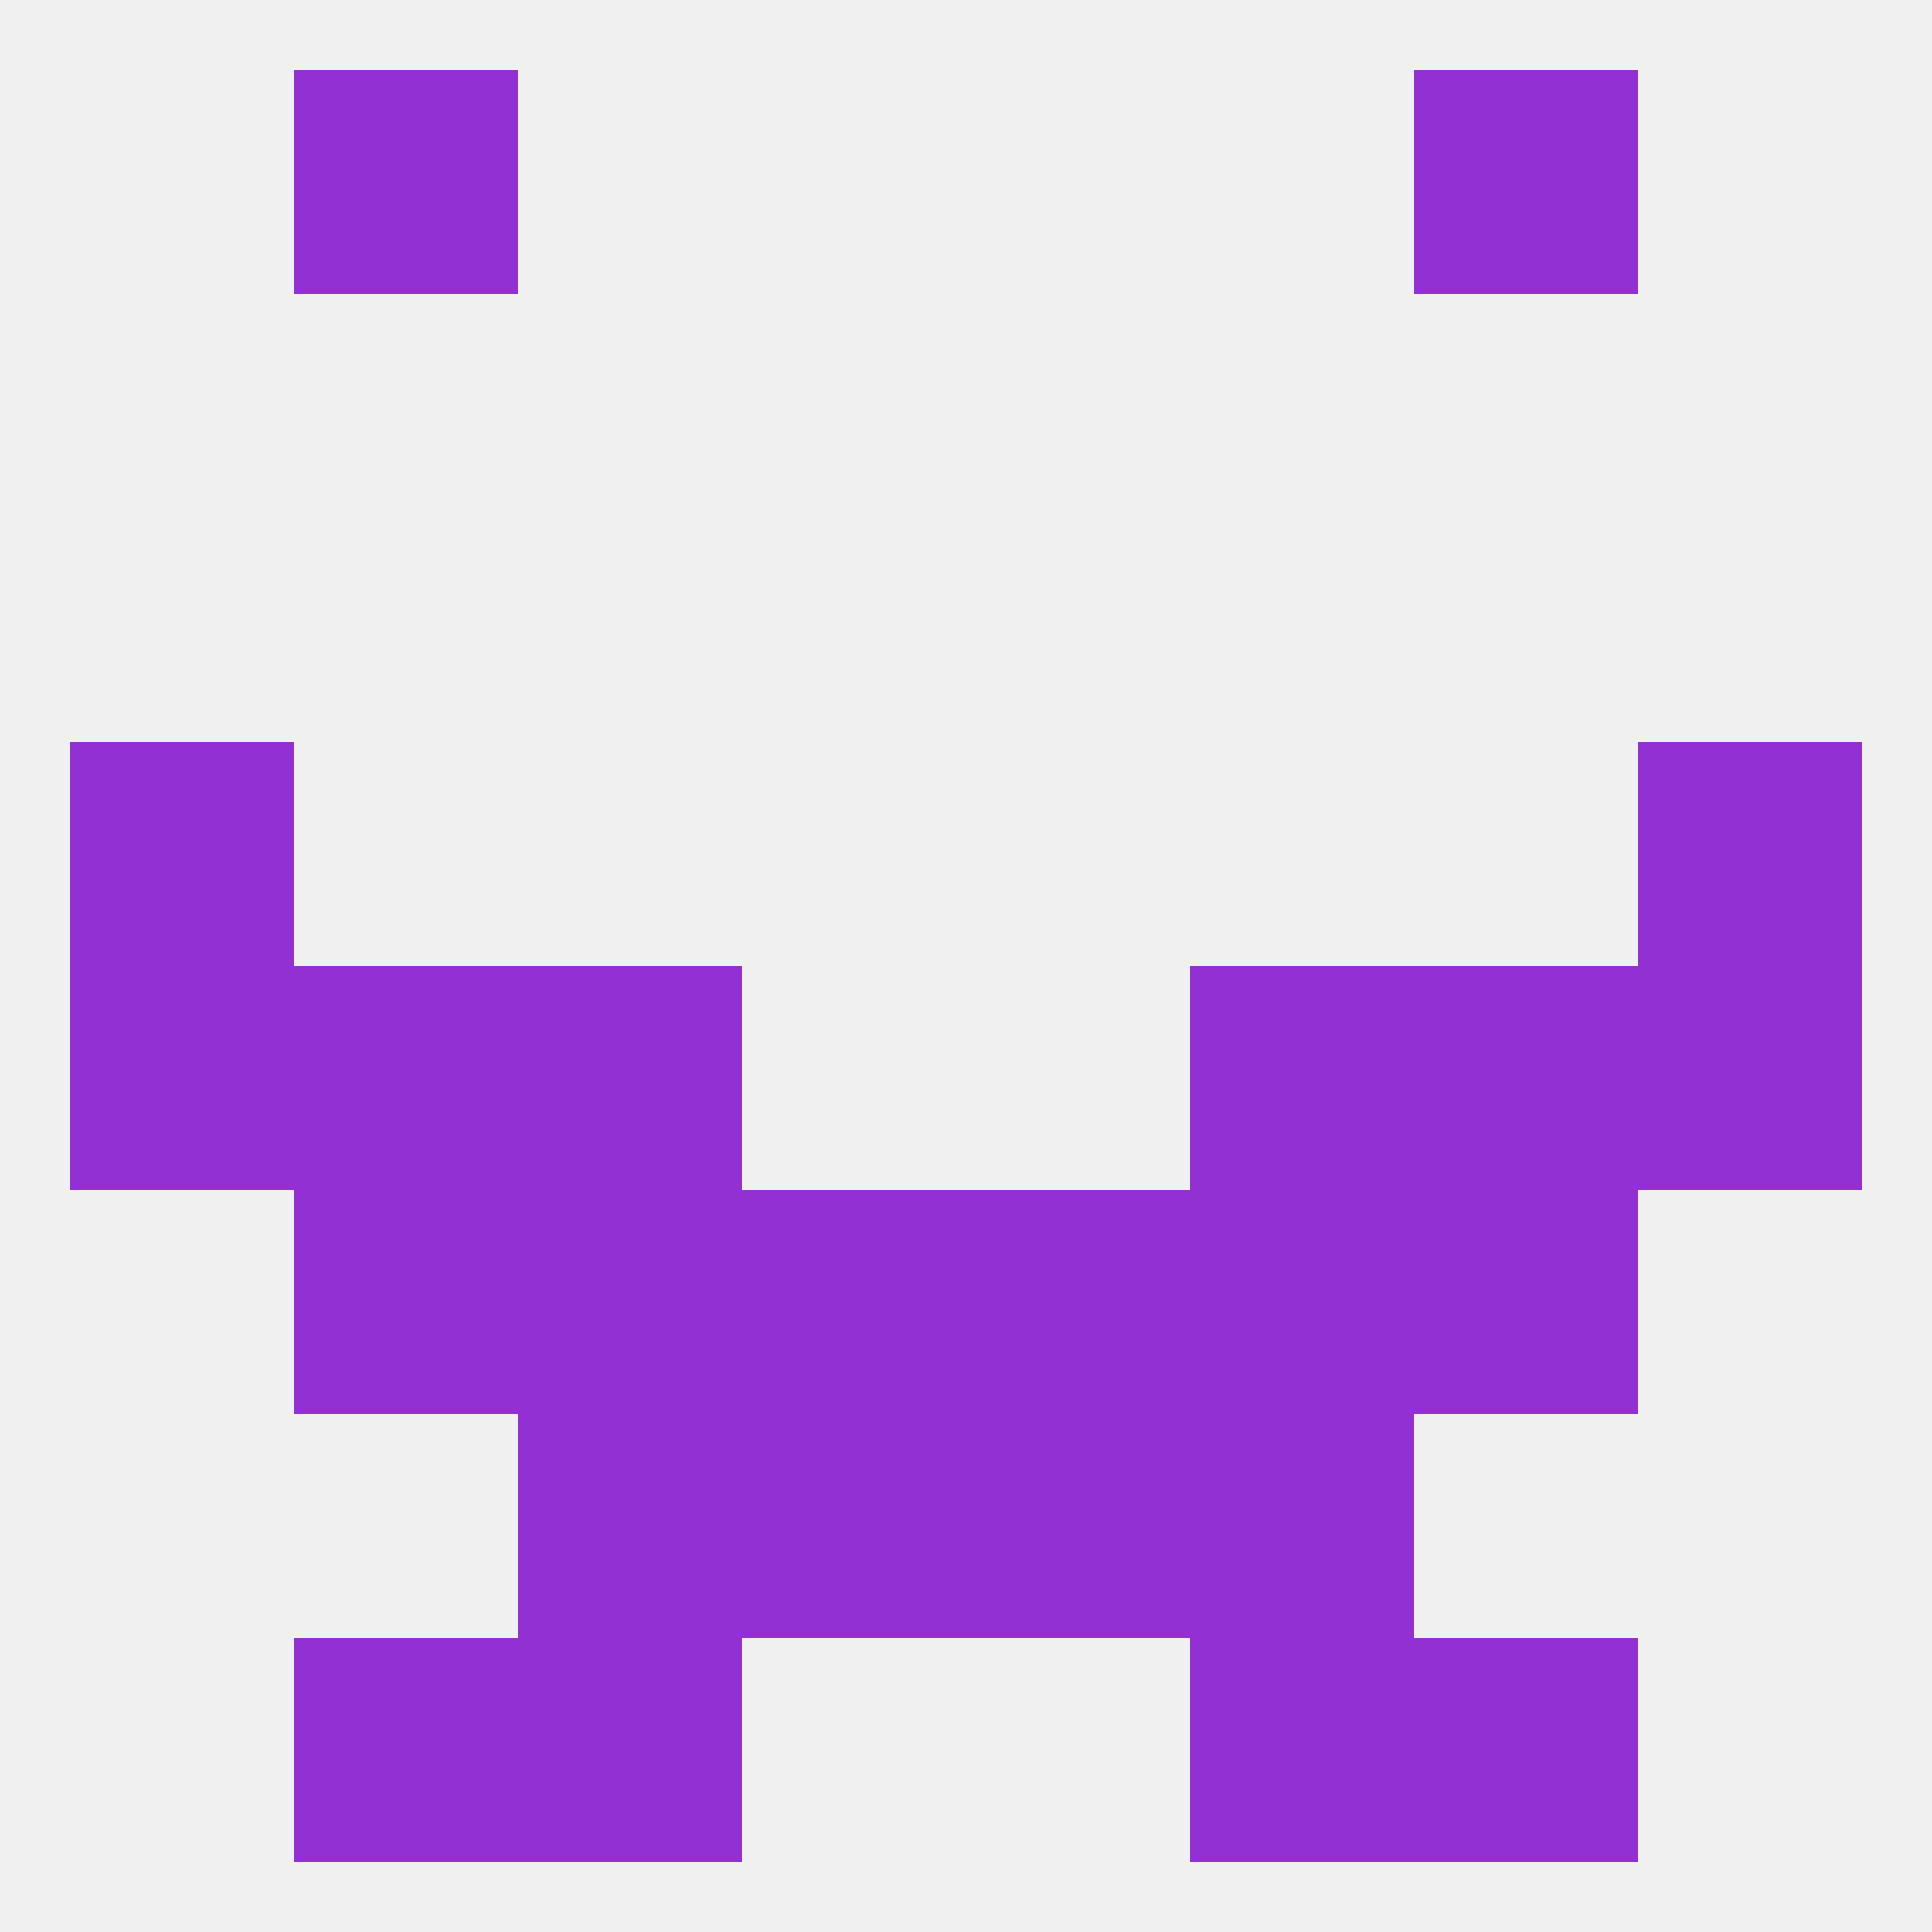
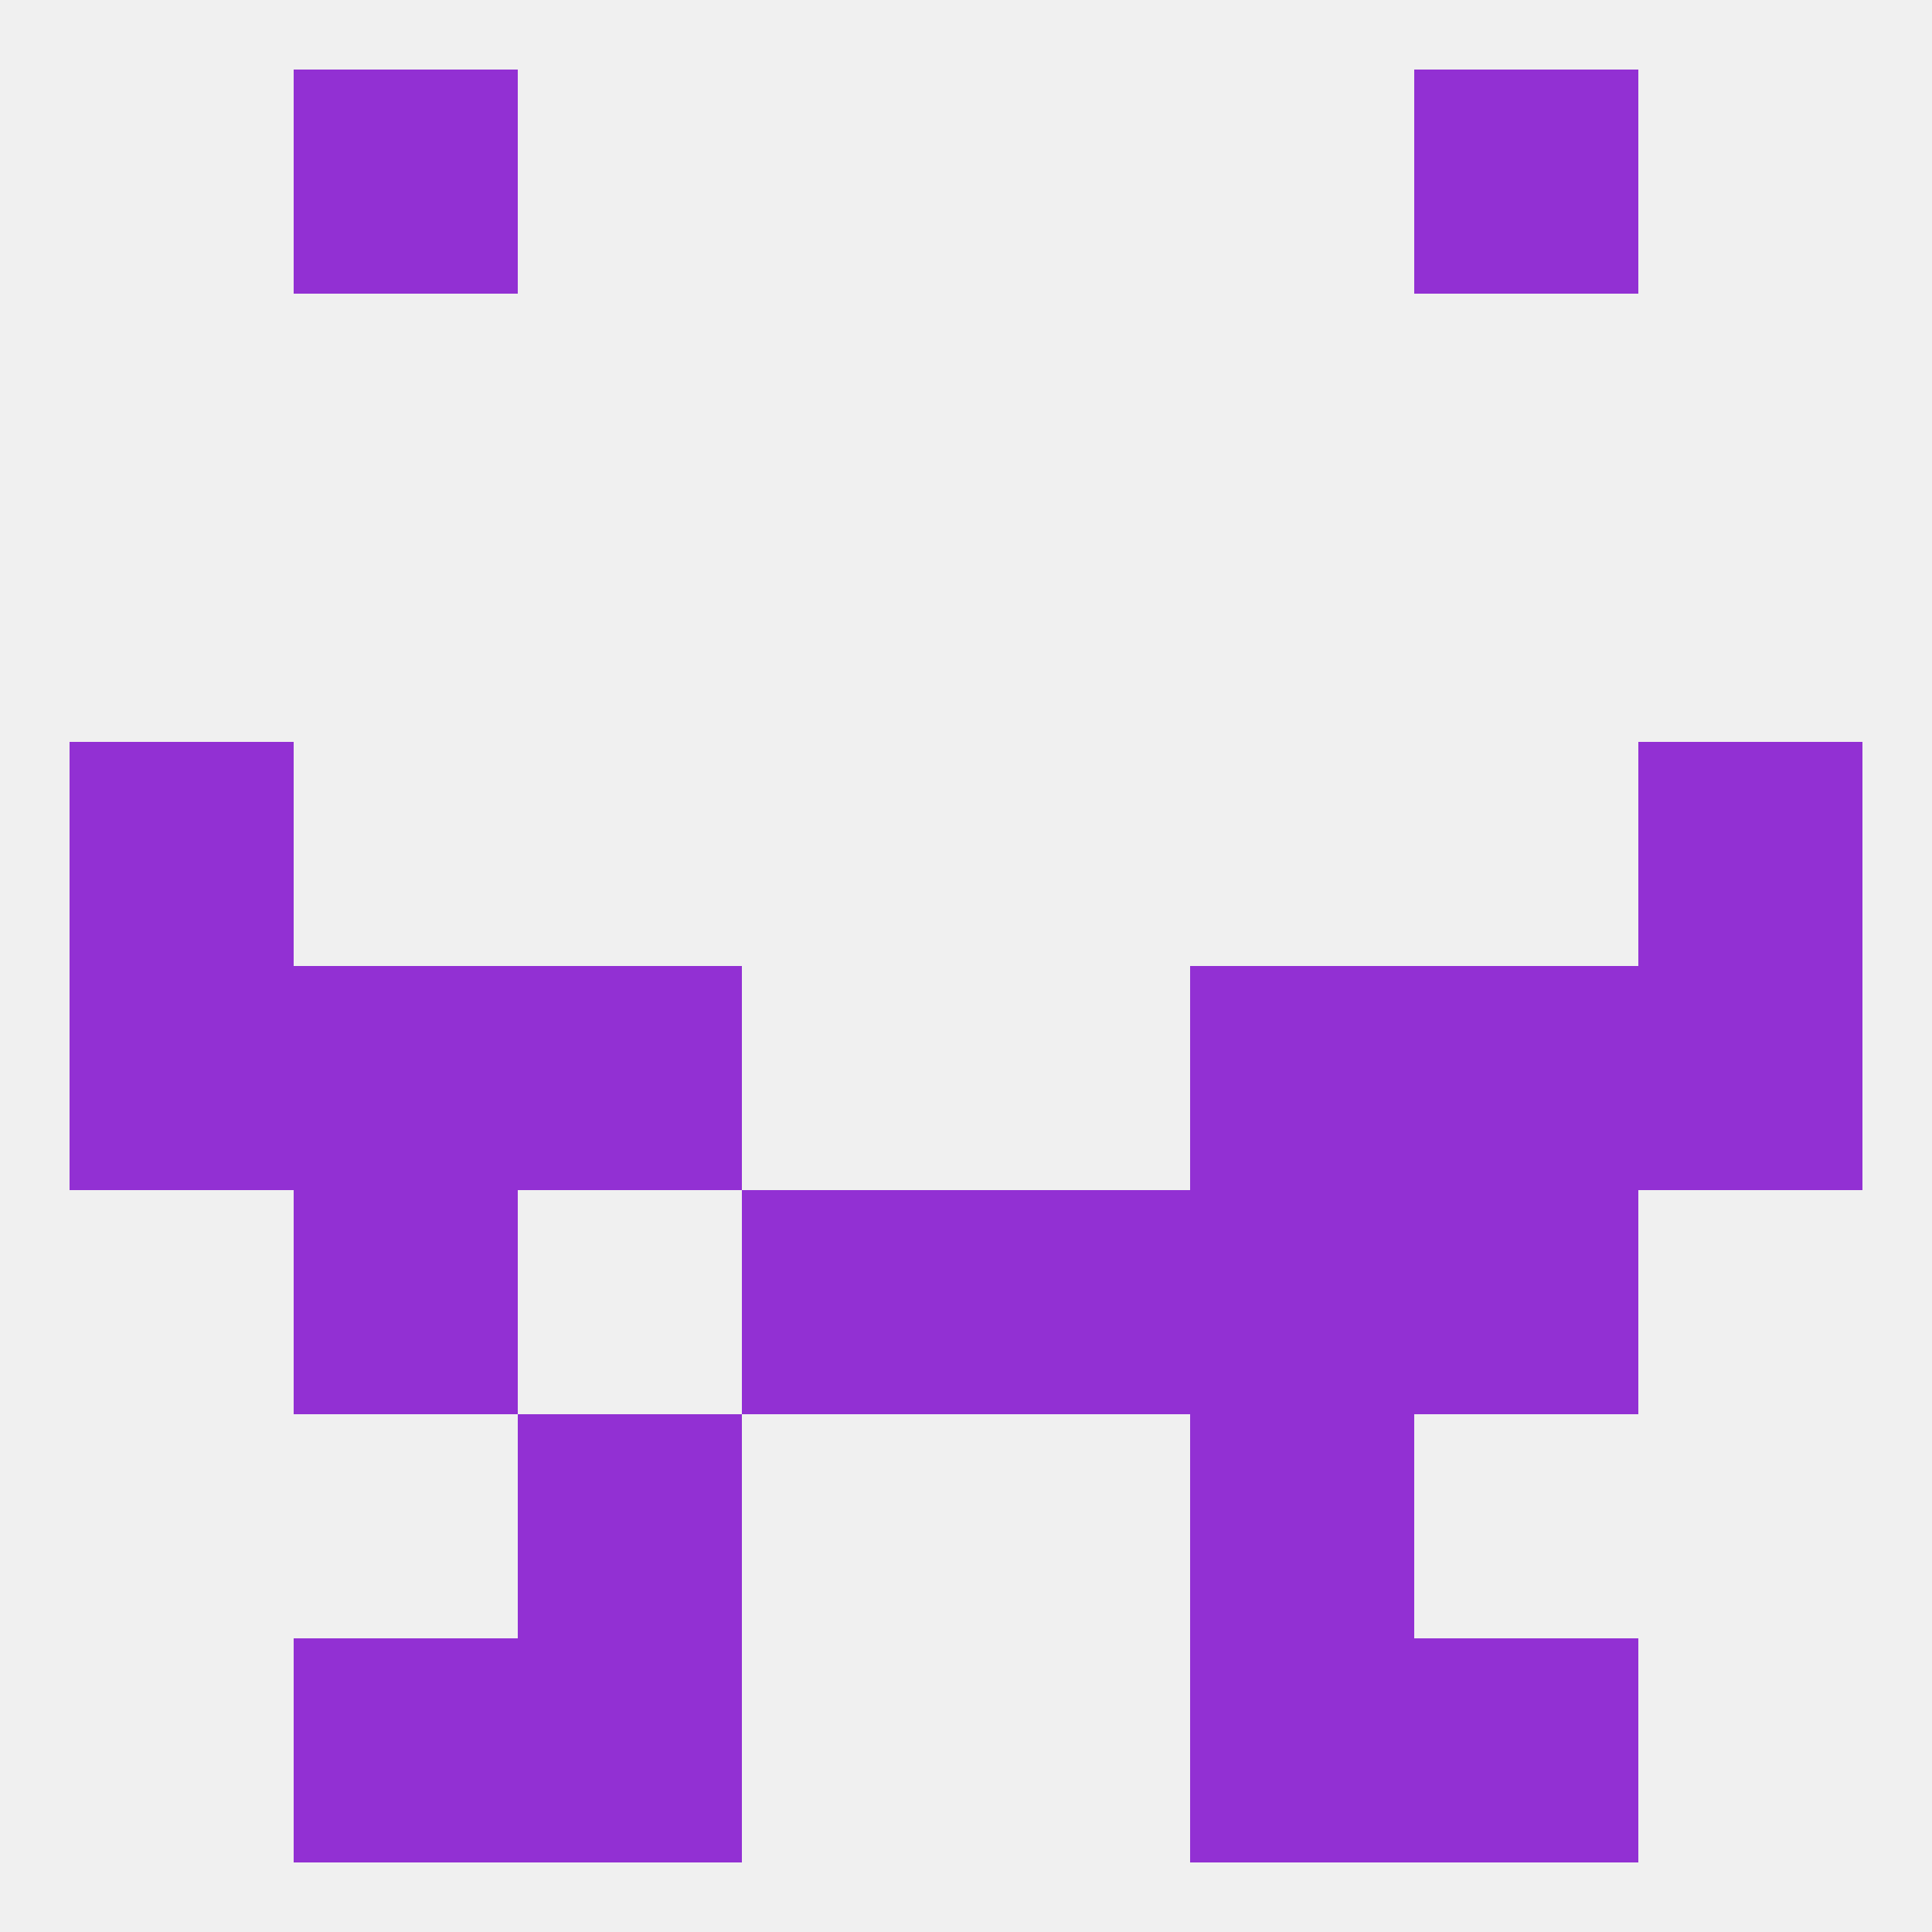
<svg xmlns="http://www.w3.org/2000/svg" version="1.1" baseprofile="full" width="250" height="250" viewBox="0 0 250 250">
  <rect width="100%" height="100%" fill="rgba(240,240,240,255)" />
  <rect x="183" y="9" width="29" height="29" fill="rgba(146,48,211,255)" />
  <rect x="38" y="9" width="29" height="29" fill="rgba(146,48,211,255)" />
  <rect x="38" y="125" width="29" height="29" fill="rgba(146,48,211,255)" />
  <rect x="183" y="125" width="29" height="29" fill="rgba(146,48,211,255)" />
  <rect x="67" y="125" width="29" height="29" fill="rgba(146,48,211,255)" />
  <rect x="154" y="125" width="29" height="29" fill="rgba(146,48,211,255)" />
  <rect x="9" y="125" width="29" height="29" fill="rgba(146,48,211,255)" />
  <rect x="212" y="125" width="29" height="29" fill="rgba(146,48,211,255)" />
  <rect x="9" y="96" width="29" height="29" fill="rgba(146,48,211,255)" />
  <rect x="212" y="96" width="29" height="29" fill="rgba(146,48,211,255)" />
  <rect x="38" y="154" width="29" height="29" fill="rgba(146,48,211,255)" />
  <rect x="183" y="154" width="29" height="29" fill="rgba(146,48,211,255)" />
  <rect x="96" y="154" width="29" height="29" fill="rgba(146,48,211,255)" />
  <rect x="125" y="154" width="29" height="29" fill="rgba(146,48,211,255)" />
-   <rect x="67" y="154" width="29" height="29" fill="rgba(146,48,211,255)" />
  <rect x="154" y="154" width="29" height="29" fill="rgba(146,48,211,255)" />
  <rect x="67" y="183" width="29" height="29" fill="rgba(146,48,211,255)" />
  <rect x="154" y="183" width="29" height="29" fill="rgba(146,48,211,255)" />
-   <rect x="96" y="183" width="29" height="29" fill="rgba(146,48,211,255)" />
-   <rect x="125" y="183" width="29" height="29" fill="rgba(146,48,211,255)" />
  <rect x="38" y="212" width="29" height="29" fill="rgba(146,48,211,255)" />
  <rect x="183" y="212" width="29" height="29" fill="rgba(146,48,211,255)" />
  <rect x="67" y="212" width="29" height="29" fill="rgba(146,48,211,255)" />
  <rect x="154" y="212" width="29" height="29" fill="rgba(146,48,211,255)" />
</svg>